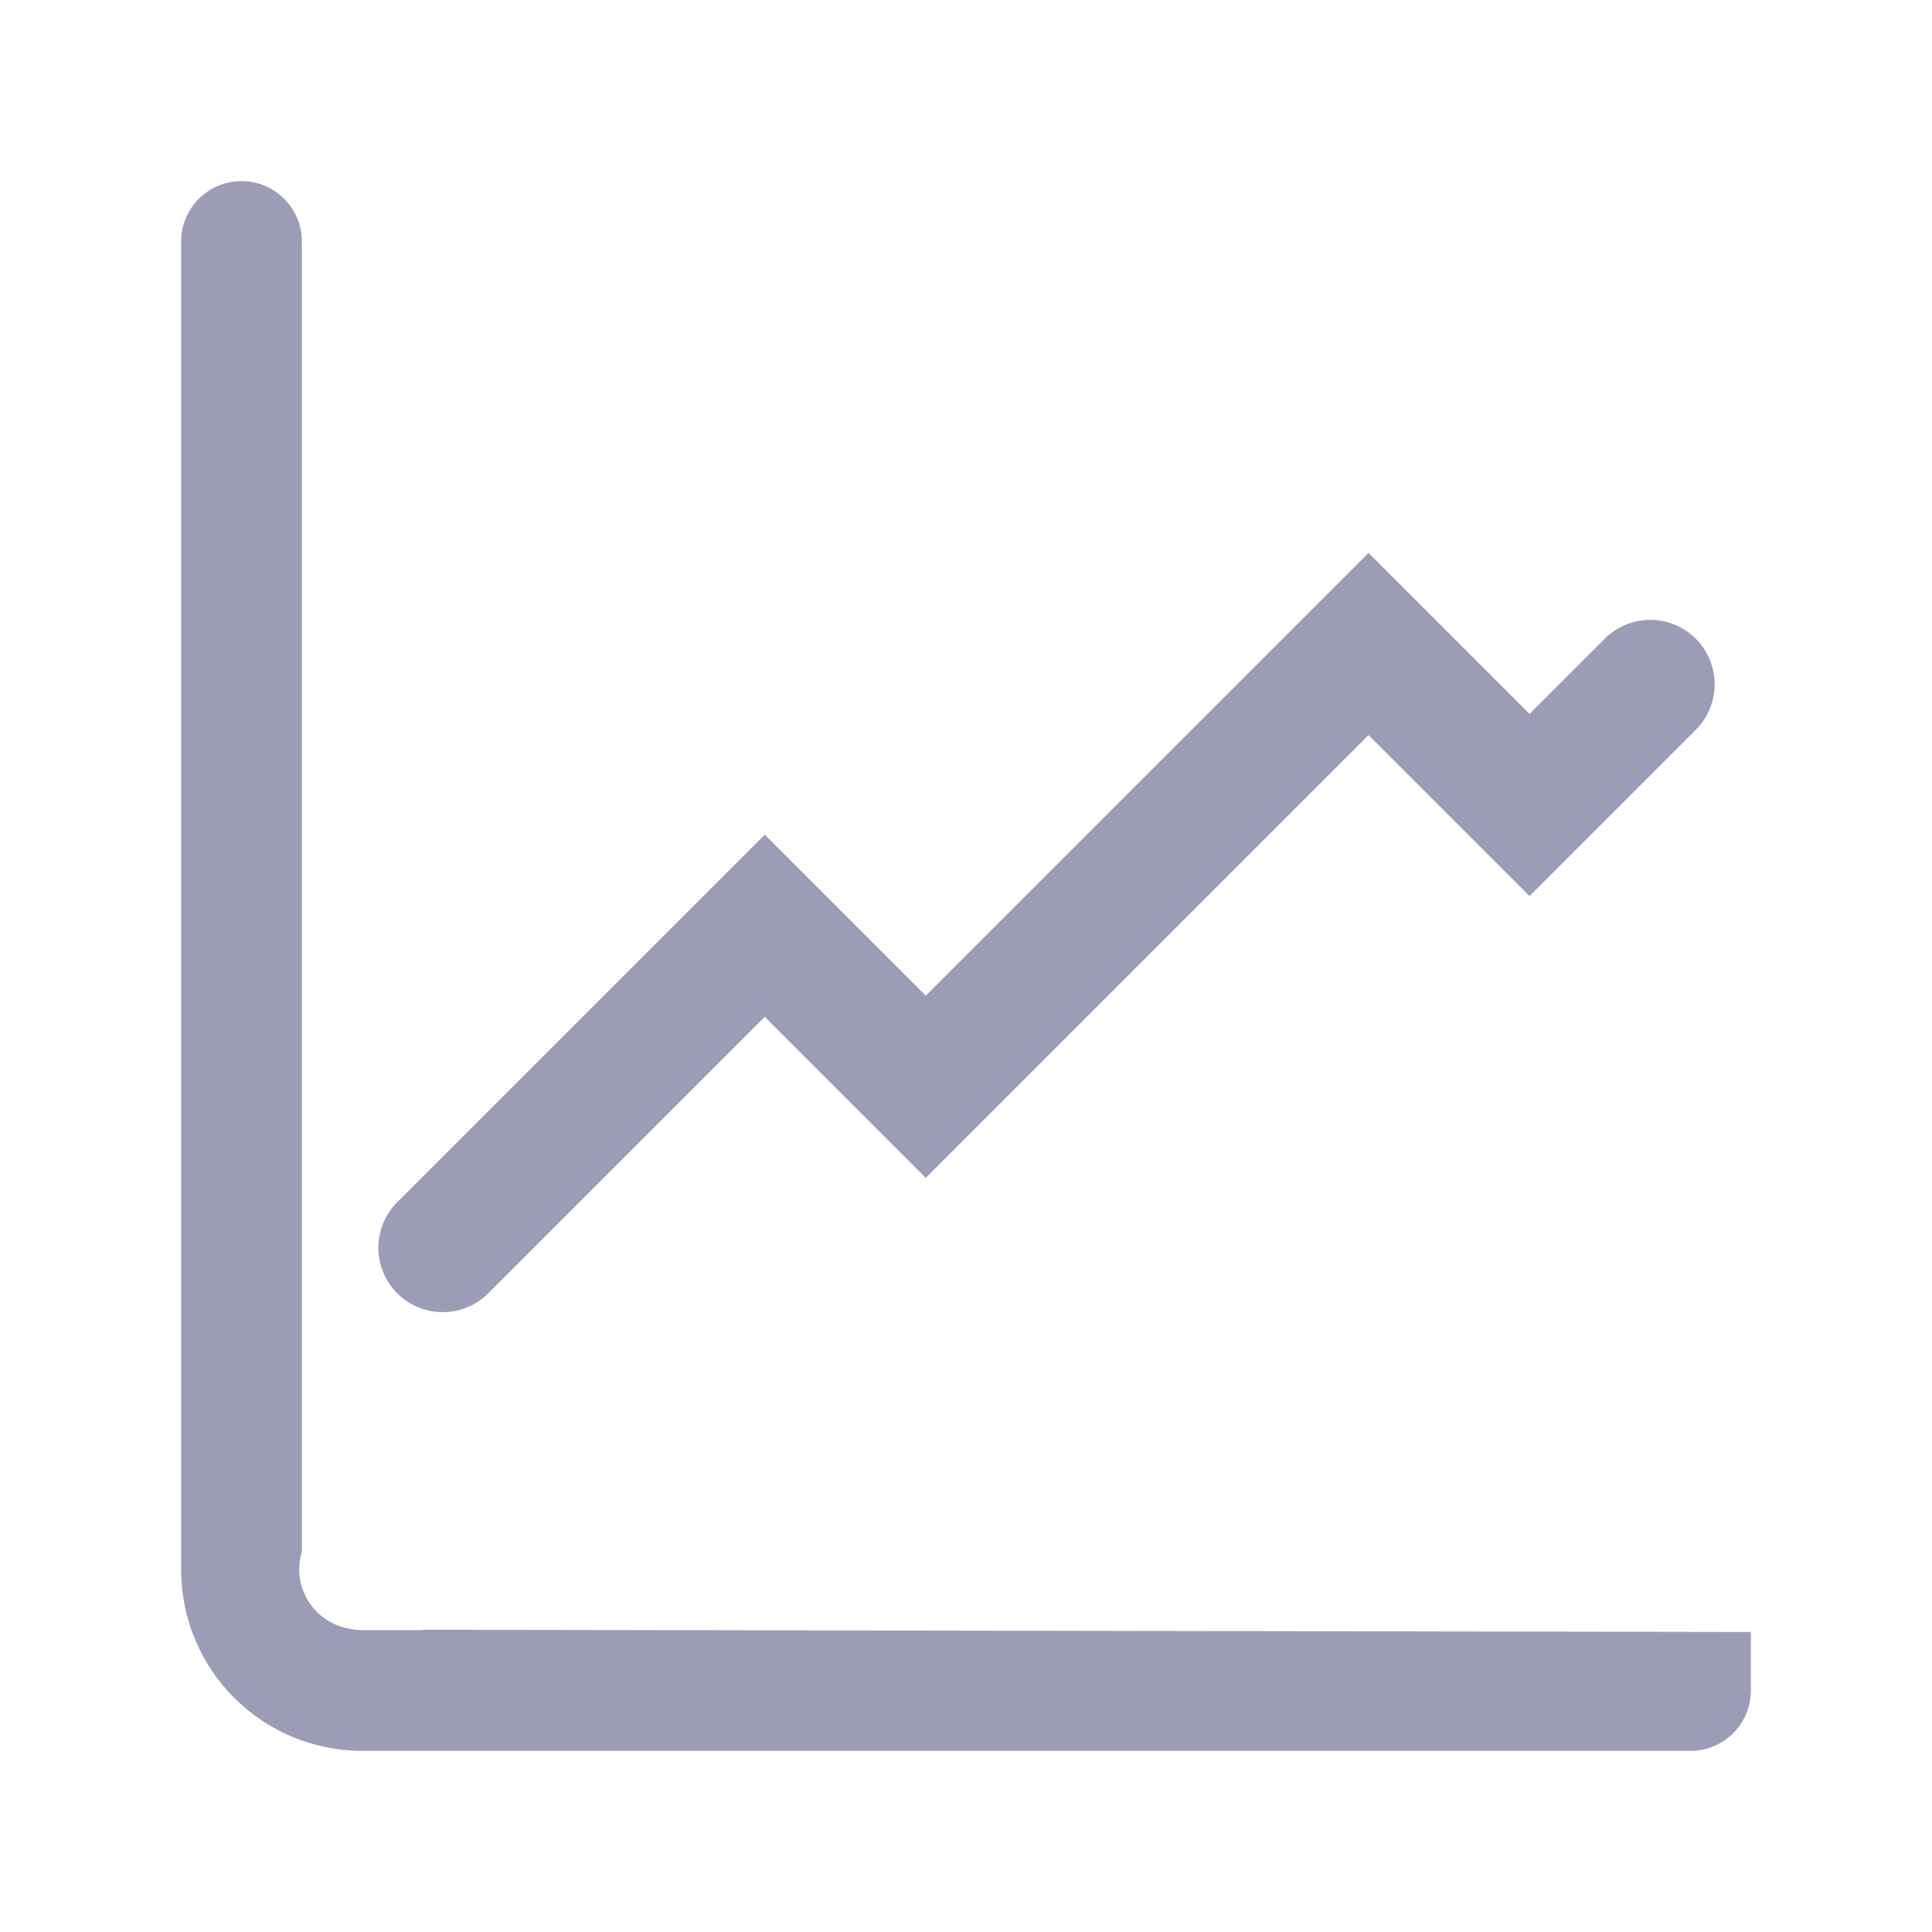
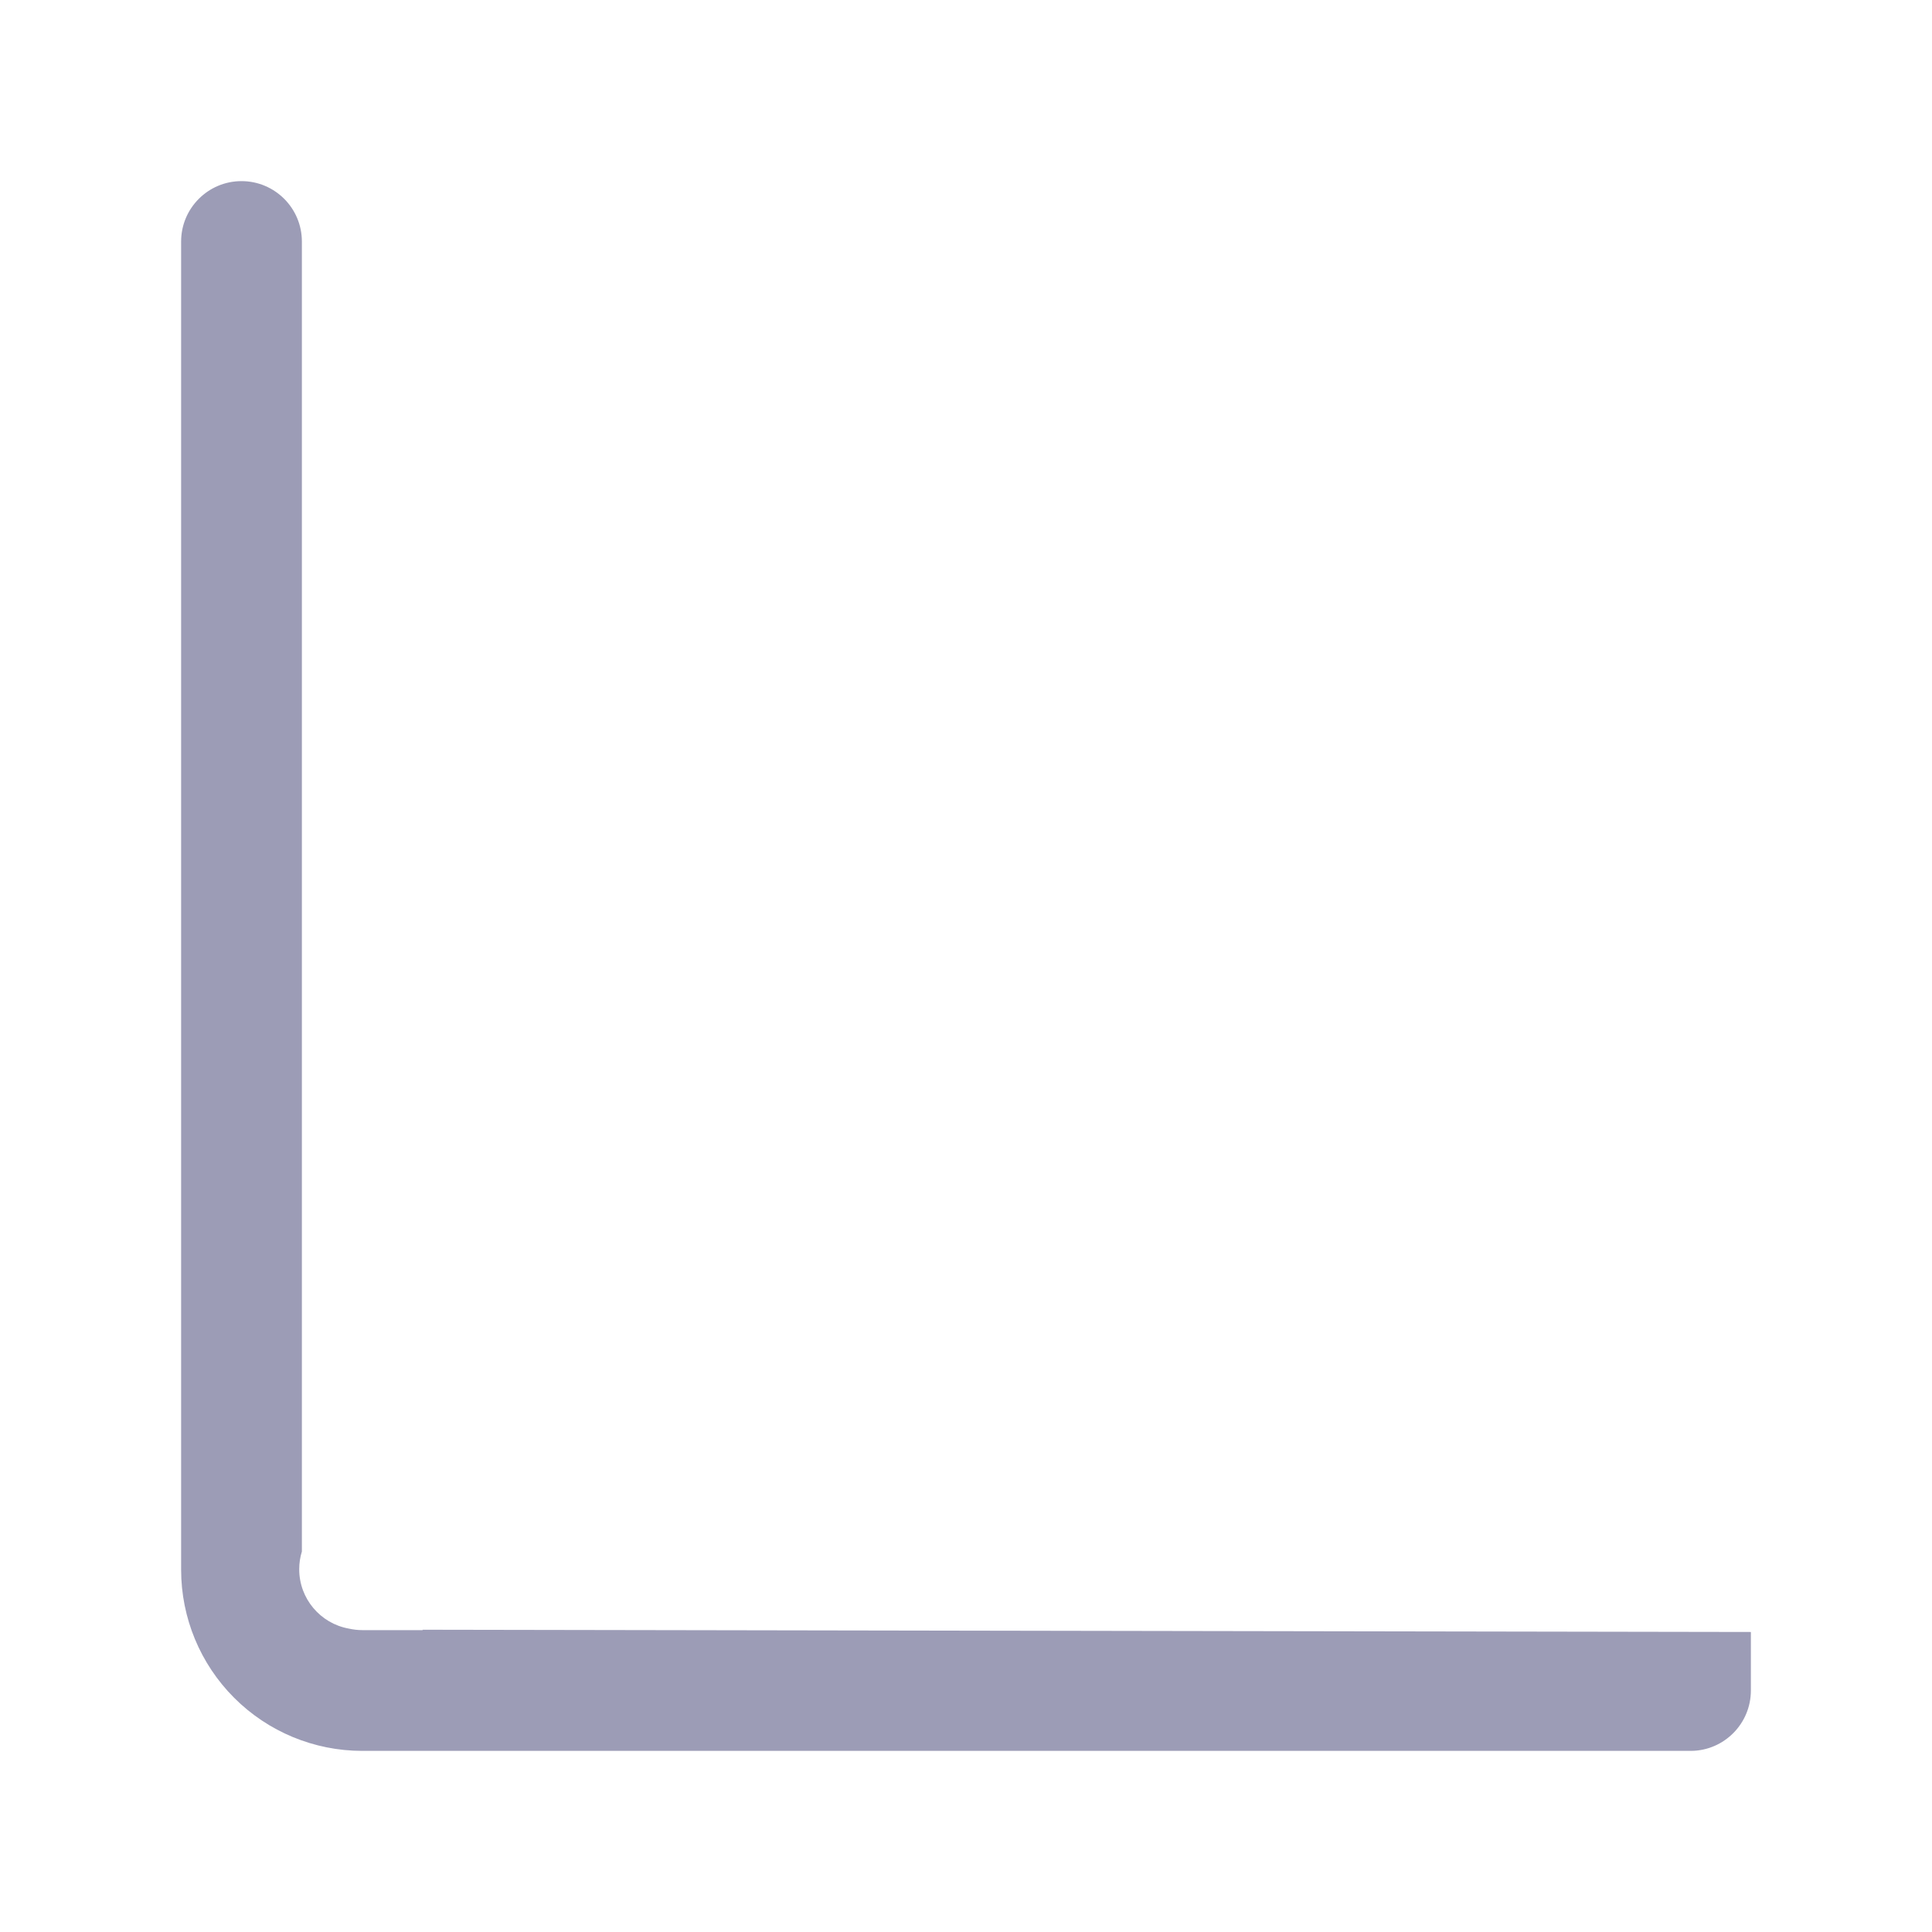
<svg xmlns="http://www.w3.org/2000/svg" width="24" height="24" viewBox="0 0 24 24" fill="none">
  <path fill-rule="evenodd" clip-rule="evenodd" d="M21.75 20.273L5.25 20.245V20.25H4.5C4.444 20.25 4.388 20.243 4.333 20.231C3.982 20.168 3.716 19.861 3.717 19.492C3.717 19.415 3.729 19.342 3.75 19.273V3C3.75 2.586 3.414 2.25 3 2.25C2.586 2.25 2.25 2.586 2.25 3V19.5C2.25 20.097 2.487 20.669 2.909 21.091C3.331 21.513 3.903 21.75 4.5 21.75H21.01C21.419 21.745 21.75 21.411 21.75 21V20.273Z" fill="#9C9CB6" />
-   <path d="M5.5 15.5L9.5 11.5L11.5 13.5L17 8L19 10L20.5 8.5" stroke="#9C9CB6" stroke-width="1.6" stroke-linecap="round" />
</svg>